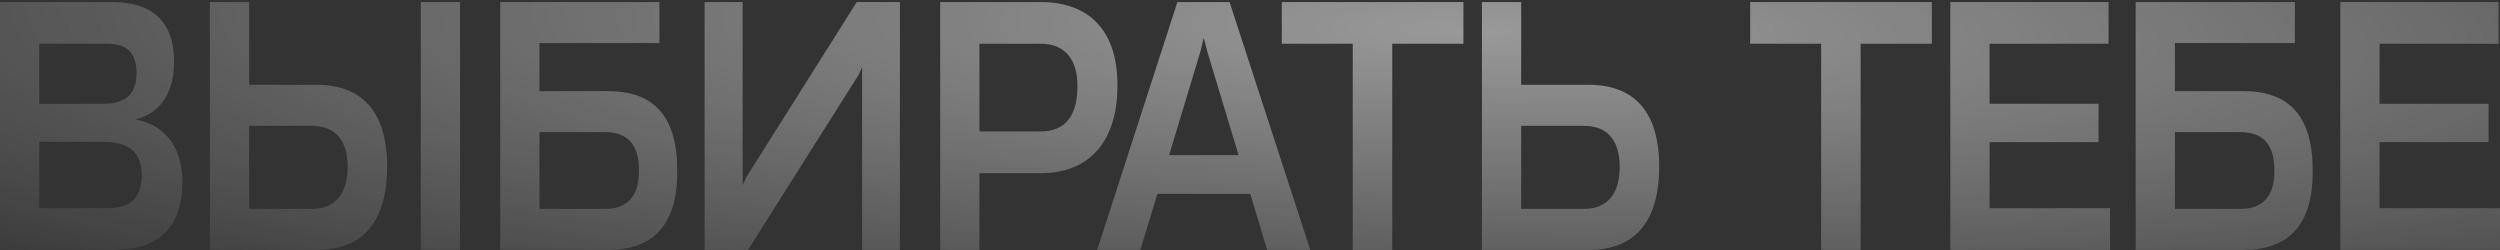
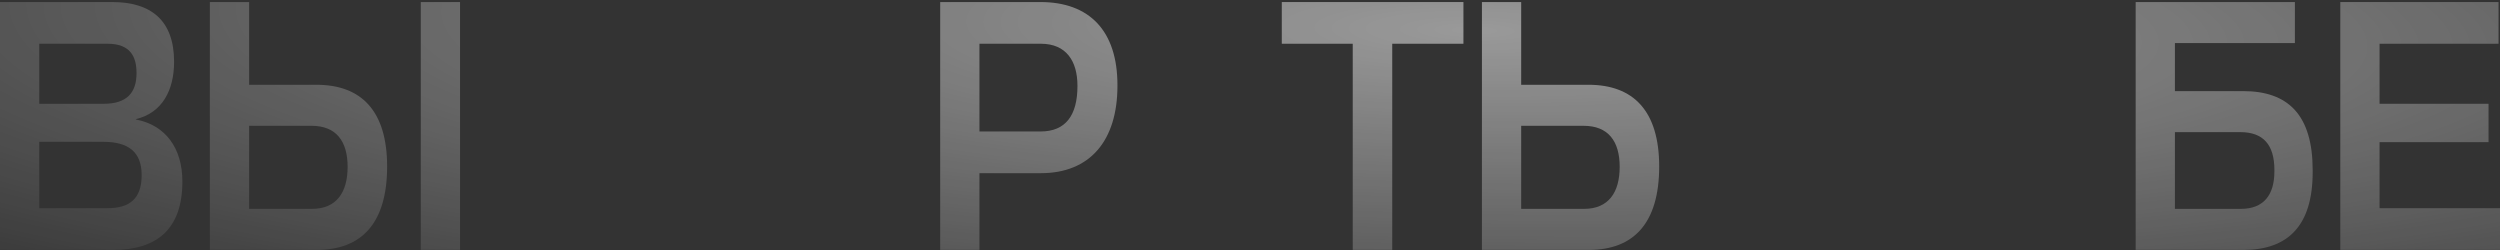
<svg xmlns="http://www.w3.org/2000/svg" width="1160" height="116" viewBox="0 0 1160 116" fill="none">
  <rect x="0" y="0" width="1160" height="116" fill="#333333" stroke="none" />
  <g opacity="0.5">
    <path d="M0 115.95V0.95H52.041C69.916 0.95 80.777 9.308 80.777 28.655C80.777 41.812 75.346 52.337 63.015 55.277V55.432C76.817 58.063 84.623 68.743 84.623 84.221C84.623 106.044 73.084 115.95 52.607 115.95H0ZM18.214 96.603H49.892C60.074 96.603 65.73 92.269 65.73 81.28C65.73 70.445 59.508 65.802 47.968 65.802H18.214V96.603ZM18.214 48.157H48.195C58.829 48.157 63.354 43.05 63.354 33.918C63.354 26.179 60.413 20.297 49.892 20.297H18.214V48.157Z" fill="url(#paint0_radial_47_7)" />
    <path d="M97.378 115.95V0.95H115.593V39.335H146.817C167.634 39.335 179.626 51.408 179.626 77.256C179.626 103.723 167.634 115.95 147.043 115.95H97.378ZM115.593 96.912H144.781C156.094 96.912 161.298 89.328 161.298 77.41C161.298 65.493 155.981 58.373 144.555 58.373H115.593V96.912ZM195.238 115.95V0.95H213.452V115.95H195.238Z" fill="url(#paint1_radial_47_7)" />
-     <path d="M232.099 115.95V0.95H305.975V19.988H250.313V42.276H281.991C302.92 42.276 314.233 53.42 314.233 78.958V79.887C314.233 104.651 302.807 115.95 282.217 115.95H232.099ZM250.313 96.912H280.972C291.381 96.912 296.471 90.567 296.471 79.577V78.803C296.471 67.195 291.267 61.314 280.746 61.314H250.313V96.912Z" fill="url(#paint2_radial_47_7)" />
-     <path d="M417.553 115.95H400.017V31.132L398.32 34.847L347.071 115.95H326.933V0.95H344.582V85.923L346.392 82.054L397.528 0.95H417.553V115.95Z" fill="url(#paint3_radial_47_7)" />
    <path d="M436.246 115.95V0.95H482.744C505.483 0.95 518.494 14.261 518.494 39.49V39.8C518.494 65.338 505.71 80.351 482.97 80.351H454.461V115.95H436.246ZM454.461 61.004H482.857C494.396 61.004 499.94 53.575 499.94 39.954V39.8C499.94 28.346 494.736 20.297 482.97 20.297H454.461V61.004Z" fill="url(#paint4_radial_47_7)" />
-     <path d="M509.09 115.95L546.311 0.95H570.521L607.969 115.95H587.944L580.138 89.948H537.034L529.115 115.95H509.09ZM542.465 71.993H574.707L560.113 23.703L558.643 17.976H558.416L557.059 23.703L542.465 71.993Z" fill="url(#paint5_radial_47_7)" />
    <path d="M627.671 115.95V20.297H594.75V0.95H679.034V20.297H645.999V115.95H627.671Z" fill="url(#paint6_radial_47_7)" />
    <path d="M687.613 115.95V0.95H705.827V39.335H737.052C757.869 39.335 769.861 51.408 769.861 77.256C769.861 103.723 757.869 115.95 737.278 115.95H687.613ZM705.827 96.912H735.016C746.329 96.912 751.533 89.328 751.533 77.41C751.533 65.493 746.216 58.373 734.789 58.373H705.827V96.912Z" fill="url(#paint7_radial_47_7)" />
-     <path d="M845.01 115.95V20.297H812.088V0.95H896.372V20.297H863.337V115.95H845.01Z" fill="url(#paint8_radial_47_7)" />
-     <path d="M904.952 115.95V0.95H978.375V20.297H923.166V48.157H973.737V65.957H923.166V96.603H979.054V115.95H904.952Z" fill="url(#paint9_radial_47_7)" />
    <path d="M990.95 115.95V0.95H1064.83V19.988H1009.16V42.276H1040.84C1061.77 42.276 1073.08 53.42 1073.08 78.958V79.887C1073.08 104.651 1061.66 115.95 1041.07 115.95H990.95ZM1009.16 96.912H1039.82C1050.23 96.912 1055.32 90.567 1055.32 79.577V78.803C1055.32 67.195 1050.12 61.314 1039.6 61.314H1009.16V96.912Z" fill="url(#paint10_radial_47_7)" />
    <path d="M1085.9 115.95V0.95H1159.32V20.297H1104.11V48.157H1154.68V65.957H1104.11V96.603H1160V115.95H1085.9Z" fill="url(#paint11_radial_47_7)" />
  </g>
  <defs>
    <radialGradient id="paint0_radial_47_7" cx="0" cy="0" r="1" gradientUnits="userSpaceOnUse" gradientTransform="translate(683.5 14) rotate(91.093) scale(183.533 1030.25)">
      <stop stop-color="white" />
      <stop offset="1" stop-color="white" stop-opacity="0" />
    </radialGradient>
    <radialGradient id="paint1_radial_47_7" cx="0" cy="0" r="1" gradientUnits="userSpaceOnUse" gradientTransform="translate(683.5 14) rotate(91.093) scale(183.533 1030.25)">
      <stop stop-color="white" />
      <stop offset="1" stop-color="white" stop-opacity="0" />
    </radialGradient>
    <radialGradient id="paint2_radial_47_7" cx="0" cy="0" r="1" gradientUnits="userSpaceOnUse" gradientTransform="translate(683.5 14) rotate(91.093) scale(183.533 1030.25)">
      <stop stop-color="white" />
      <stop offset="1" stop-color="white" stop-opacity="0" />
    </radialGradient>
    <radialGradient id="paint3_radial_47_7" cx="0" cy="0" r="1" gradientUnits="userSpaceOnUse" gradientTransform="translate(683.5 14) rotate(91.093) scale(183.533 1030.25)">
      <stop stop-color="white" />
      <stop offset="1" stop-color="white" stop-opacity="0" />
    </radialGradient>
    <radialGradient id="paint4_radial_47_7" cx="0" cy="0" r="1" gradientUnits="userSpaceOnUse" gradientTransform="translate(683.5 14) rotate(91.093) scale(183.533 1030.25)">
      <stop stop-color="white" />
      <stop offset="1" stop-color="white" stop-opacity="0" />
    </radialGradient>
    <radialGradient id="paint5_radial_47_7" cx="0" cy="0" r="1" gradientUnits="userSpaceOnUse" gradientTransform="translate(683.5 14) rotate(91.093) scale(183.533 1030.25)">
      <stop stop-color="white" />
      <stop offset="1" stop-color="white" stop-opacity="0" />
    </radialGradient>
    <radialGradient id="paint6_radial_47_7" cx="0" cy="0" r="1" gradientUnits="userSpaceOnUse" gradientTransform="translate(683.5 14) rotate(91.093) scale(183.533 1030.25)">
      <stop stop-color="white" />
      <stop offset="1" stop-color="white" stop-opacity="0" />
    </radialGradient>
    <radialGradient id="paint7_radial_47_7" cx="0" cy="0" r="1" gradientUnits="userSpaceOnUse" gradientTransform="translate(683.5 14) rotate(91.093) scale(183.533 1030.25)">
      <stop stop-color="white" />
      <stop offset="1" stop-color="white" stop-opacity="0" />
    </radialGradient>
    <radialGradient id="paint8_radial_47_7" cx="0" cy="0" r="1" gradientUnits="userSpaceOnUse" gradientTransform="translate(683.5 14) rotate(91.093) scale(183.533 1030.25)">
      <stop stop-color="white" />
      <stop offset="1" stop-color="white" stop-opacity="0" />
    </radialGradient>
    <radialGradient id="paint9_radial_47_7" cx="0" cy="0" r="1" gradientUnits="userSpaceOnUse" gradientTransform="translate(683.5 14) rotate(91.093) scale(183.533 1030.25)">
      <stop stop-color="white" />
      <stop offset="1" stop-color="white" stop-opacity="0" />
    </radialGradient>
    <radialGradient id="paint10_radial_47_7" cx="0" cy="0" r="1" gradientUnits="userSpaceOnUse" gradientTransform="translate(683.5 14) rotate(91.093) scale(183.533 1030.25)">
      <stop stop-color="white" />
      <stop offset="1" stop-color="white" stop-opacity="0" />
    </radialGradient>
    <radialGradient id="paint11_radial_47_7" cx="0" cy="0" r="1" gradientUnits="userSpaceOnUse" gradientTransform="translate(683.5 14) rotate(91.093) scale(183.533 1030.25)">
      <stop stop-color="white" />
      <stop offset="1" stop-color="white" stop-opacity="0" />
    </radialGradient>
  </defs>
</svg>